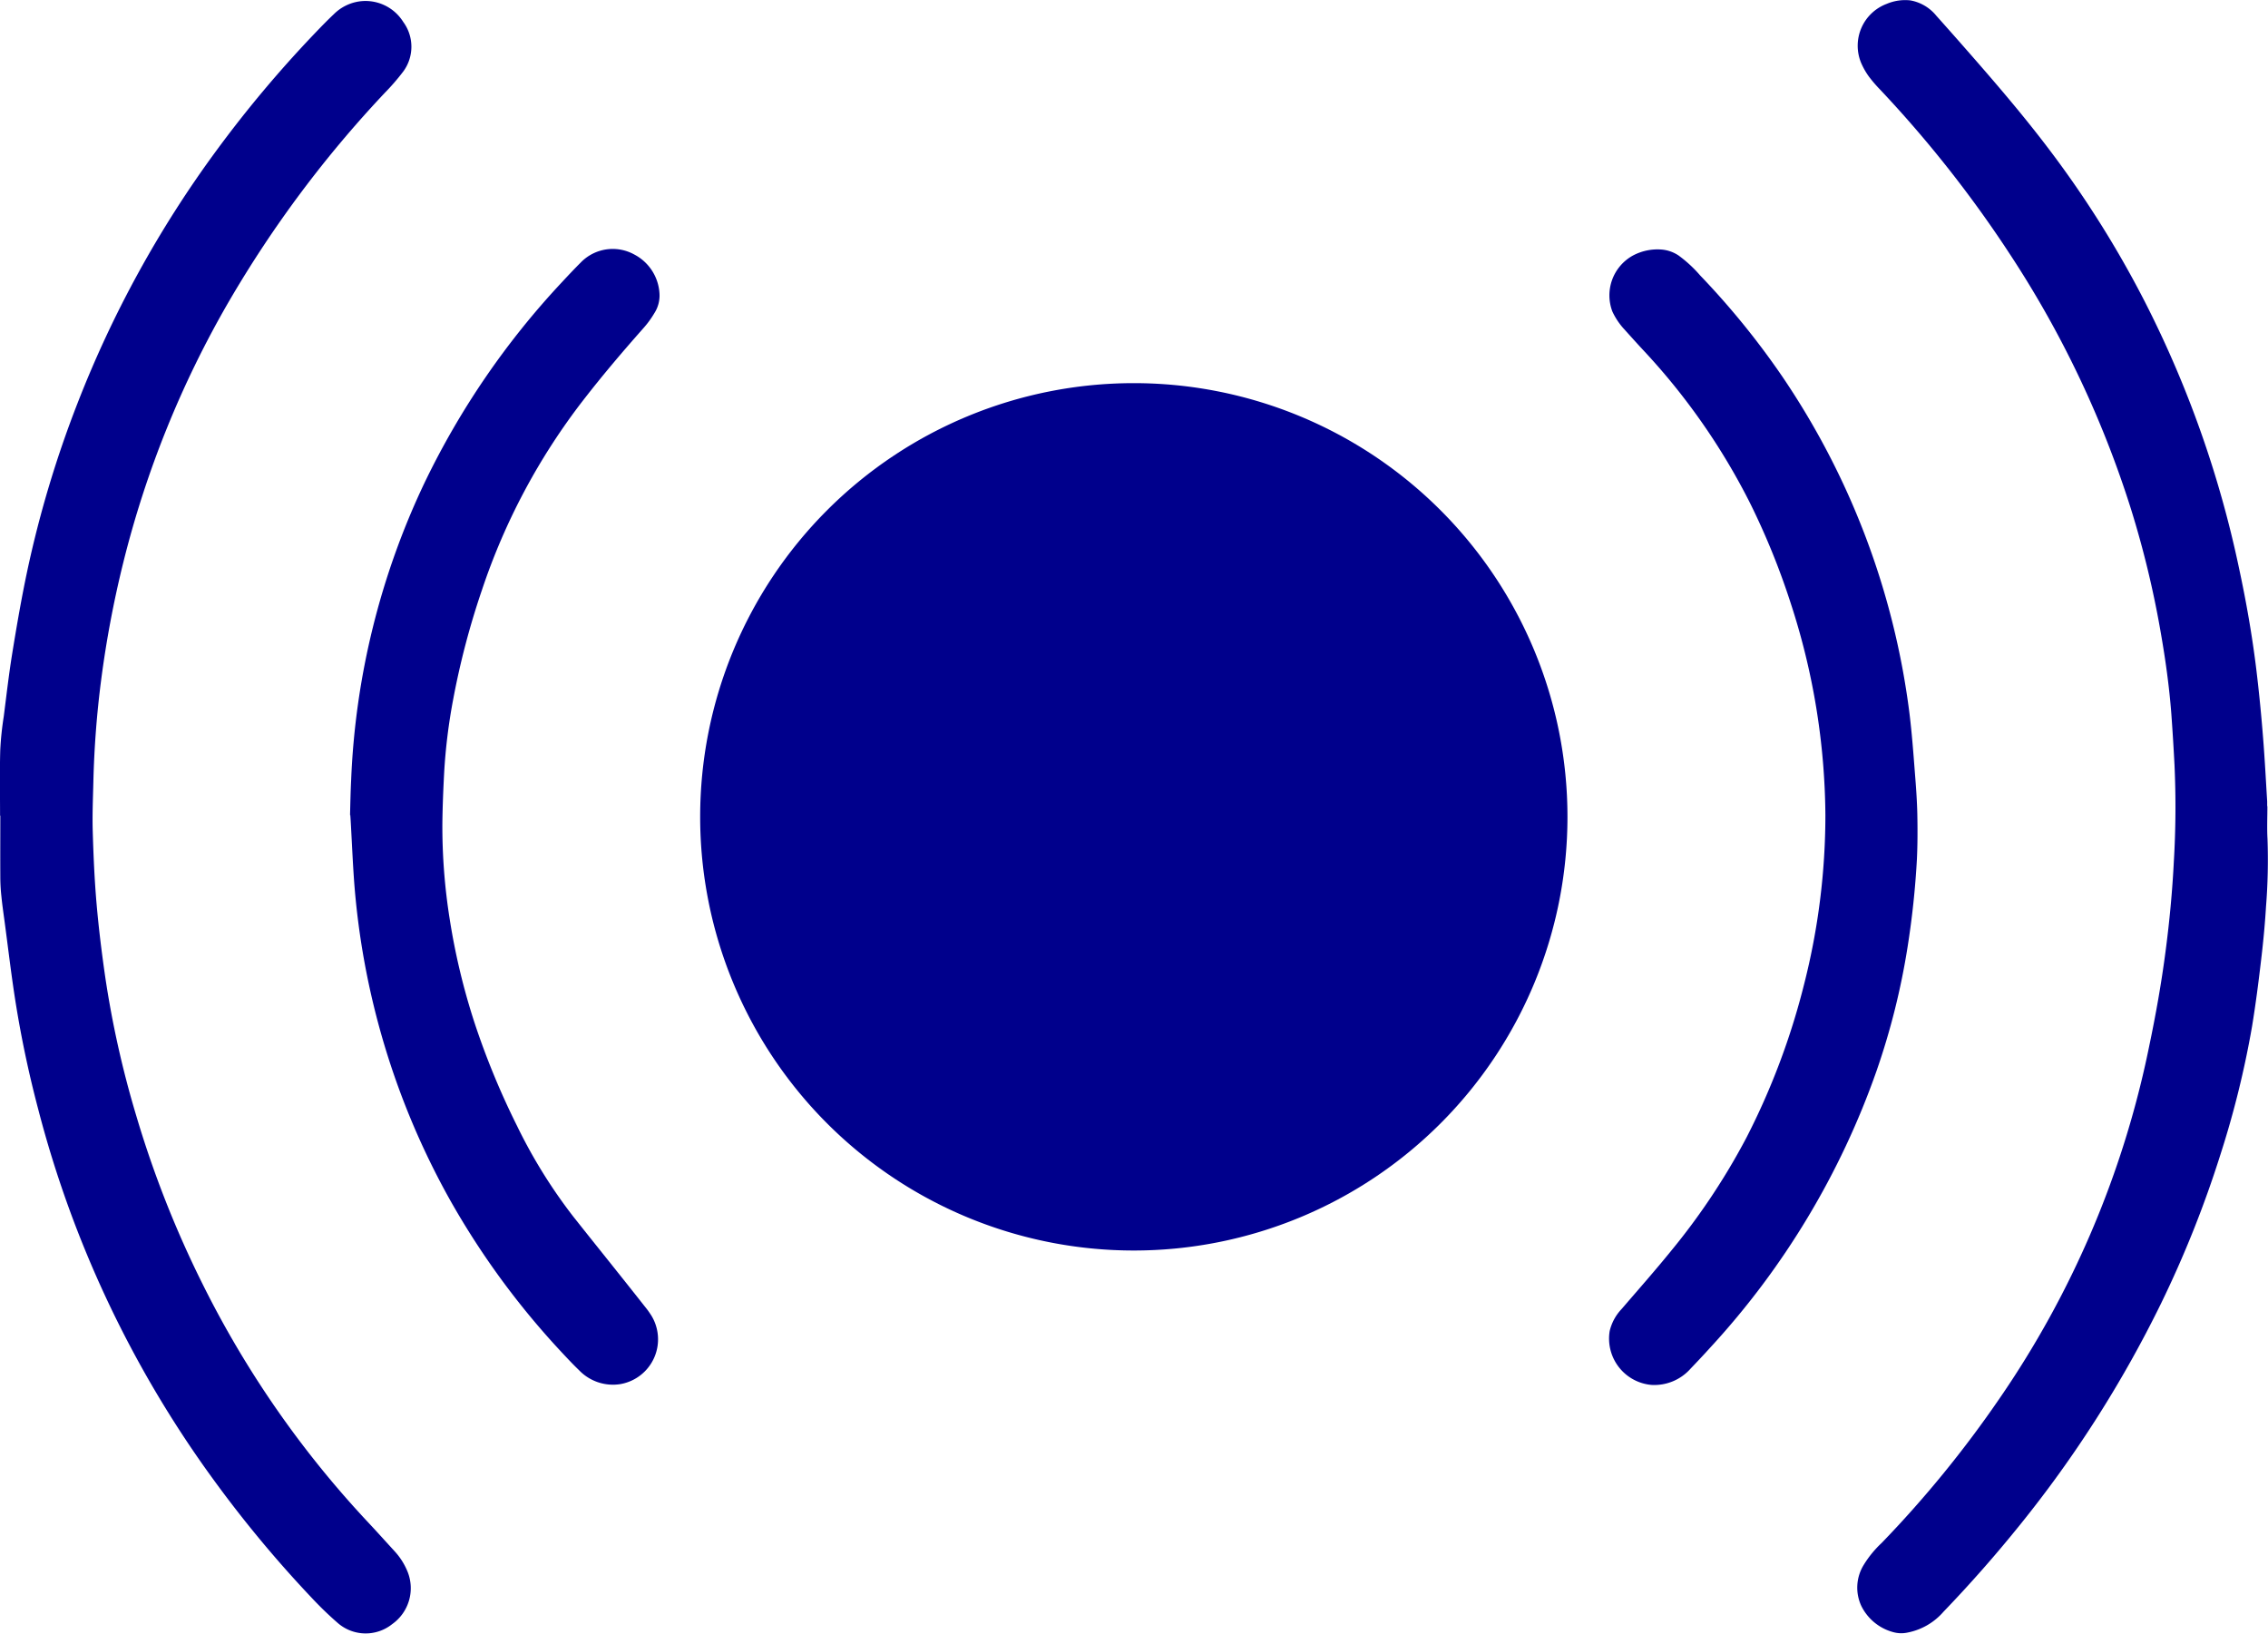
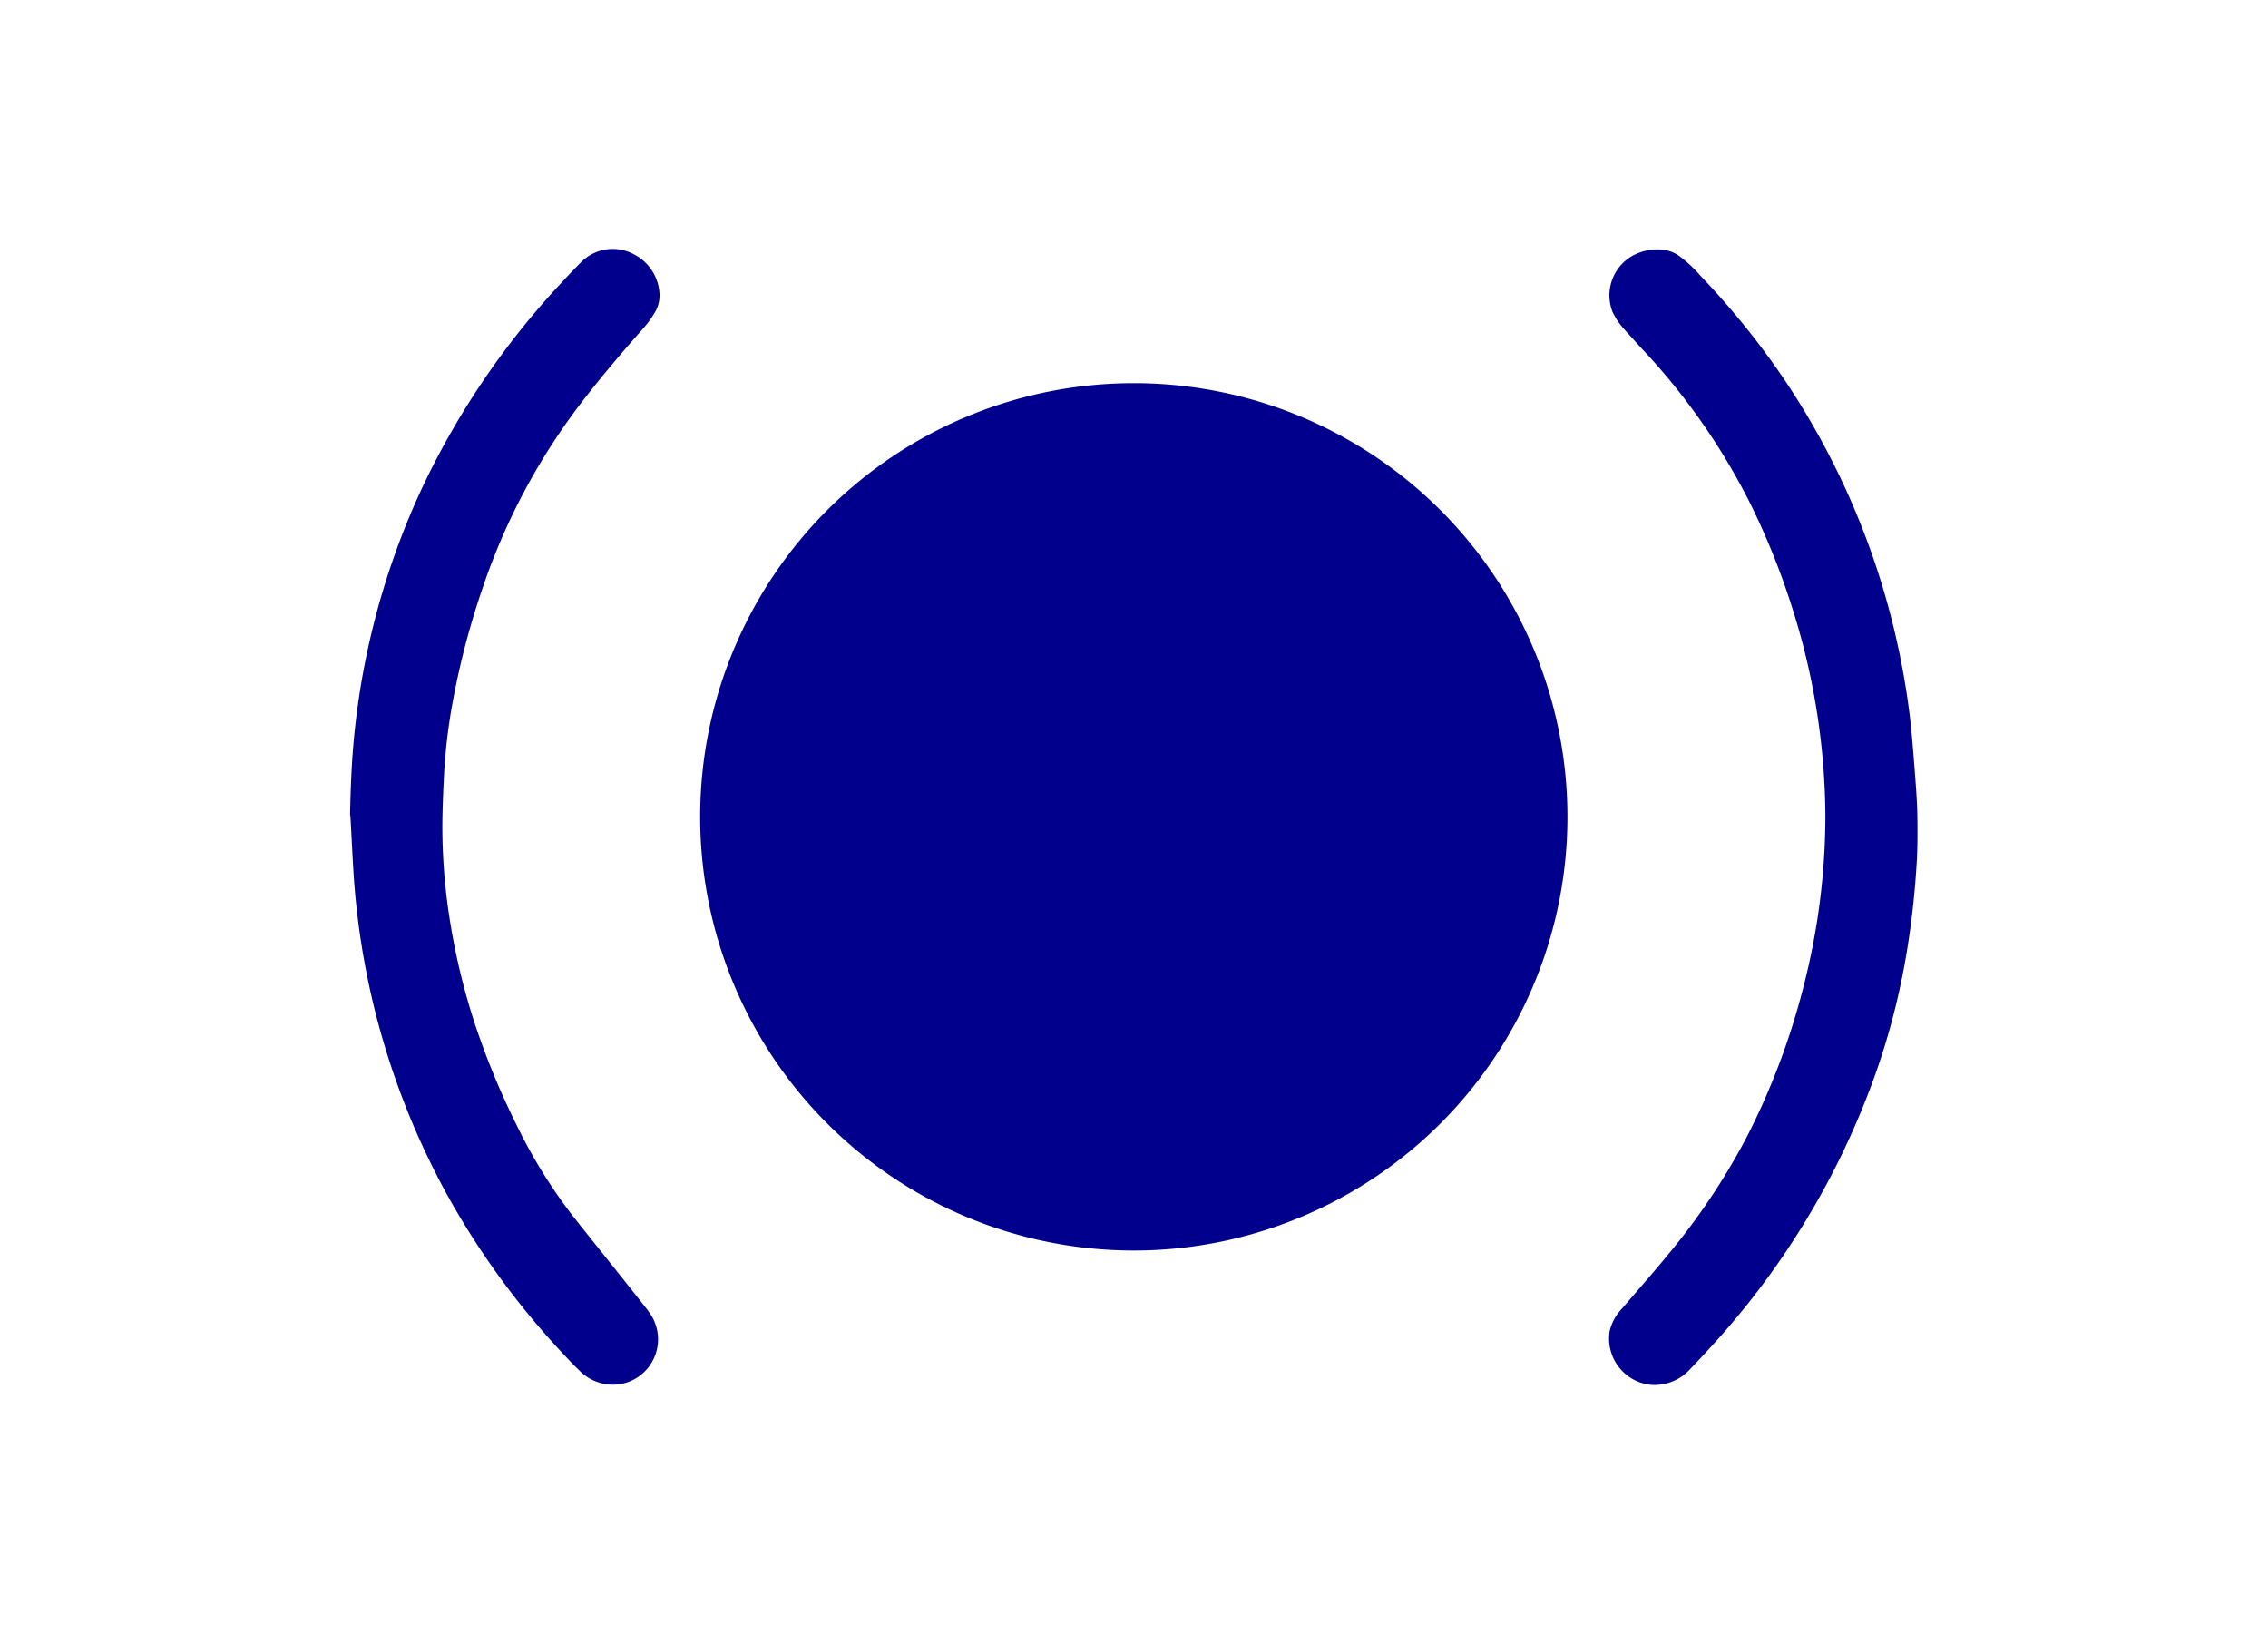
<svg xmlns="http://www.w3.org/2000/svg" width="116.682" height="84.042" viewBox="0 0 116.682 84.042">
  <g transform="translate(0 0)">
    <path d="M92.278,82.872a22.31,22.31,0,1,1,.005,0ZM74.755,60.555a17.544,17.544,0,1,1,0,.005Z" transform="translate(-33.949 -18.542)" fill="#00008c" />
-     <path d="M0,41.962c0-1.123-.021-2.245.01-3.368a16.187,16.187,0,0,1,.18-1.725c.139-1.087.263-2.178.438-3.254.227-1.4.469-2.806.762-4.192a55.766,55.766,0,0,1,2.59-8.656A56.376,56.376,0,0,1,11.147,7.733,60.943,60.943,0,0,1,16.1,1.822c.35-.366.7-.731,1.071-1.081A2.326,2.326,0,0,1,18.459.086a2.289,2.289,0,0,1,2.286,1.056,2.148,2.148,0,0,1,0,2.544,11.533,11.533,0,0,1-.958,1.107A58.681,58.681,0,0,0,11.77,15.524,51.463,51.463,0,0,0,6.327,29,53.845,53.845,0,0,0,5.2,35a49.865,49.865,0,0,0-.4,5.252c-.021.85-.057,1.7-.031,2.554.036,1.21.088,2.425.191,3.635.108,1.262.263,2.523.443,3.775a50.711,50.711,0,0,0,1.607,7.2,53.353,53.353,0,0,0,3.435,8.7,51.265,51.265,0,0,0,8.507,12.225c.458.489.906.989,1.359,1.483a3.481,3.481,0,0,1,.659,1.05,2.265,2.265,0,0,1-.793,2.683,2.185,2.185,0,0,1-2.786-.041,17.869,17.869,0,0,1-1.349-1.3,61.344,61.344,0,0,1-5.149-6.21A56.268,56.268,0,0,1,1.96,57.06a55.753,55.753,0,0,1-1.22-5.87C.549,49.928.4,48.661.23,47.394c-.057-.422-.118-.845-.16-1.267a9.375,9.375,0,0,1-.057-1c-.005-1.05,0-2.1,0-3.151Z" transform="translate(0.003 -0.01)" fill="#00008c" />
-     <path d="M206.653,41.45c0,.551-.026,1.107.005,1.658a30.456,30.456,0,0,1-.077,3.5c-.057.947-.149,1.895-.263,2.837-.129,1.107-.273,2.209-.453,3.311a48.608,48.608,0,0,1-1.632,6.612,55.826,55.826,0,0,1-3.069,7.683,60.337,60.337,0,0,1-7.261,11.38q-1.862,2.31-3.914,4.444a3.274,3.274,0,0,1-1.849,1.071,1.546,1.546,0,0,1-.752-.026,2.572,2.572,0,0,1-1.627-1.344,2.228,2.228,0,0,1,.124-2.111,5.44,5.44,0,0,1,.927-1.133,57.1,57.1,0,0,0,6.04-7.4,49.219,49.219,0,0,0,7.709-18.1c.345-1.638.639-3.285.855-4.949.2-1.519.345-3.043.422-4.573a47.533,47.533,0,0,0,.036-4.995c-.046-.886-.1-1.771-.165-2.657-.108-1.39-.3-2.77-.541-4.145a49.723,49.723,0,0,0-1.524-6.334,52.612,52.612,0,0,0-6.205-13.09,60.961,60.961,0,0,0-6.72-8.527,6.939,6.939,0,0,1-.566-.659,3.652,3.652,0,0,1-.412-.731A2.3,2.3,0,0,1,187.065.162a2.426,2.426,0,0,1,1.22-.18,2.226,2.226,0,0,1,1.329.783c.484.541.963,1.081,1.442,1.627,1.447,1.648,2.879,3.306,4.212,5.052a53.021,53.021,0,0,1,5.124,8.126,55.112,55.112,0,0,1,4.794,13.584c.376,1.746.685,3.5.9,5.273q.209,1.738.345,3.486c.088,1.092.144,2.189.211,3.28v.242h.015Z" transform="translate(-90.002 0.038)" fill="#00008c" />
    <path d="M34.965,53.965c.015-.608.026-1.21.057-1.818A39.27,39.27,0,0,1,38.8,36.858,41.278,41.278,0,0,1,45.908,26.5c.3-.324.608-.649.922-.963a2.29,2.29,0,0,1,2.755-.417,2.421,2.421,0,0,1,1.3,2.008,1.673,1.673,0,0,1-.263,1.009,4.839,4.839,0,0,1-.541.747c-1.081,1.22-2.137,2.461-3.136,3.754a33.014,33.014,0,0,0-5.191,9.732,40.556,40.556,0,0,0-1.488,5.664,29.091,29.091,0,0,0-.458,3.718c-.046.865-.082,1.735-.093,2.606a30.47,30.47,0,0,0,.381,4.979,34.313,34.313,0,0,0,1.262,5.273,39.824,39.824,0,0,0,2.189,5.319,26.556,26.556,0,0,0,2.9,4.681c.757.958,1.524,1.91,2.286,2.868q.765.958,1.519,1.916c.072.093.134.191.2.288a2.339,2.339,0,0,1-1.571,3.548,2.415,2.415,0,0,1-2.132-.711c-.294-.283-.572-.577-.85-.875a40.89,40.89,0,0,1-5.793-7.889,39.6,39.6,0,0,1-4.933-16.406c-.067-.937-.108-1.88-.16-2.822-.01-.191-.021-.381-.036-.572H34.96Z" transform="translate(-16.956 -12.029)" fill="#00008c" />
    <path d="M171.877,53.969a35.833,35.833,0,0,0-1.771-10.86,37.615,37.615,0,0,0-2.1-5.18,33.7,33.7,0,0,0-5.52-7.9c-.324-.35-.649-.711-.968-1.066a3.519,3.519,0,0,1-.6-.9,2.339,2.339,0,0,1,1.045-2.873,2.687,2.687,0,0,1,1.493-.314,1.84,1.84,0,0,1,.86.3,6.617,6.617,0,0,1,1.117,1.03,40.675,40.675,0,0,1,4.212,5.18,39.647,39.647,0,0,1,6.56,17.369c.124,1.014.2,2.034.278,3.054.057.705.108,1.411.124,2.116.015.767.015,1.54-.021,2.307a44.362,44.362,0,0,1-.479,4.511,36.848,36.848,0,0,1-1.6,6.39,41.054,41.054,0,0,1-8.548,14.223c-.335.371-.675.731-1.02,1.092a2.491,2.491,0,0,1-2.013.834,2.393,2.393,0,0,1-2.147-2.77,2.467,2.467,0,0,1,.613-1.133c.85-.989,1.715-1.967,2.539-2.982a34.4,34.4,0,0,0,3.878-5.824,36.772,36.772,0,0,0,2.976-7.915,35.265,35.265,0,0,0,1.092-8.692Z" transform="translate(-77.966 -12.038)" fill="#00008c" />
  </g>
</svg>